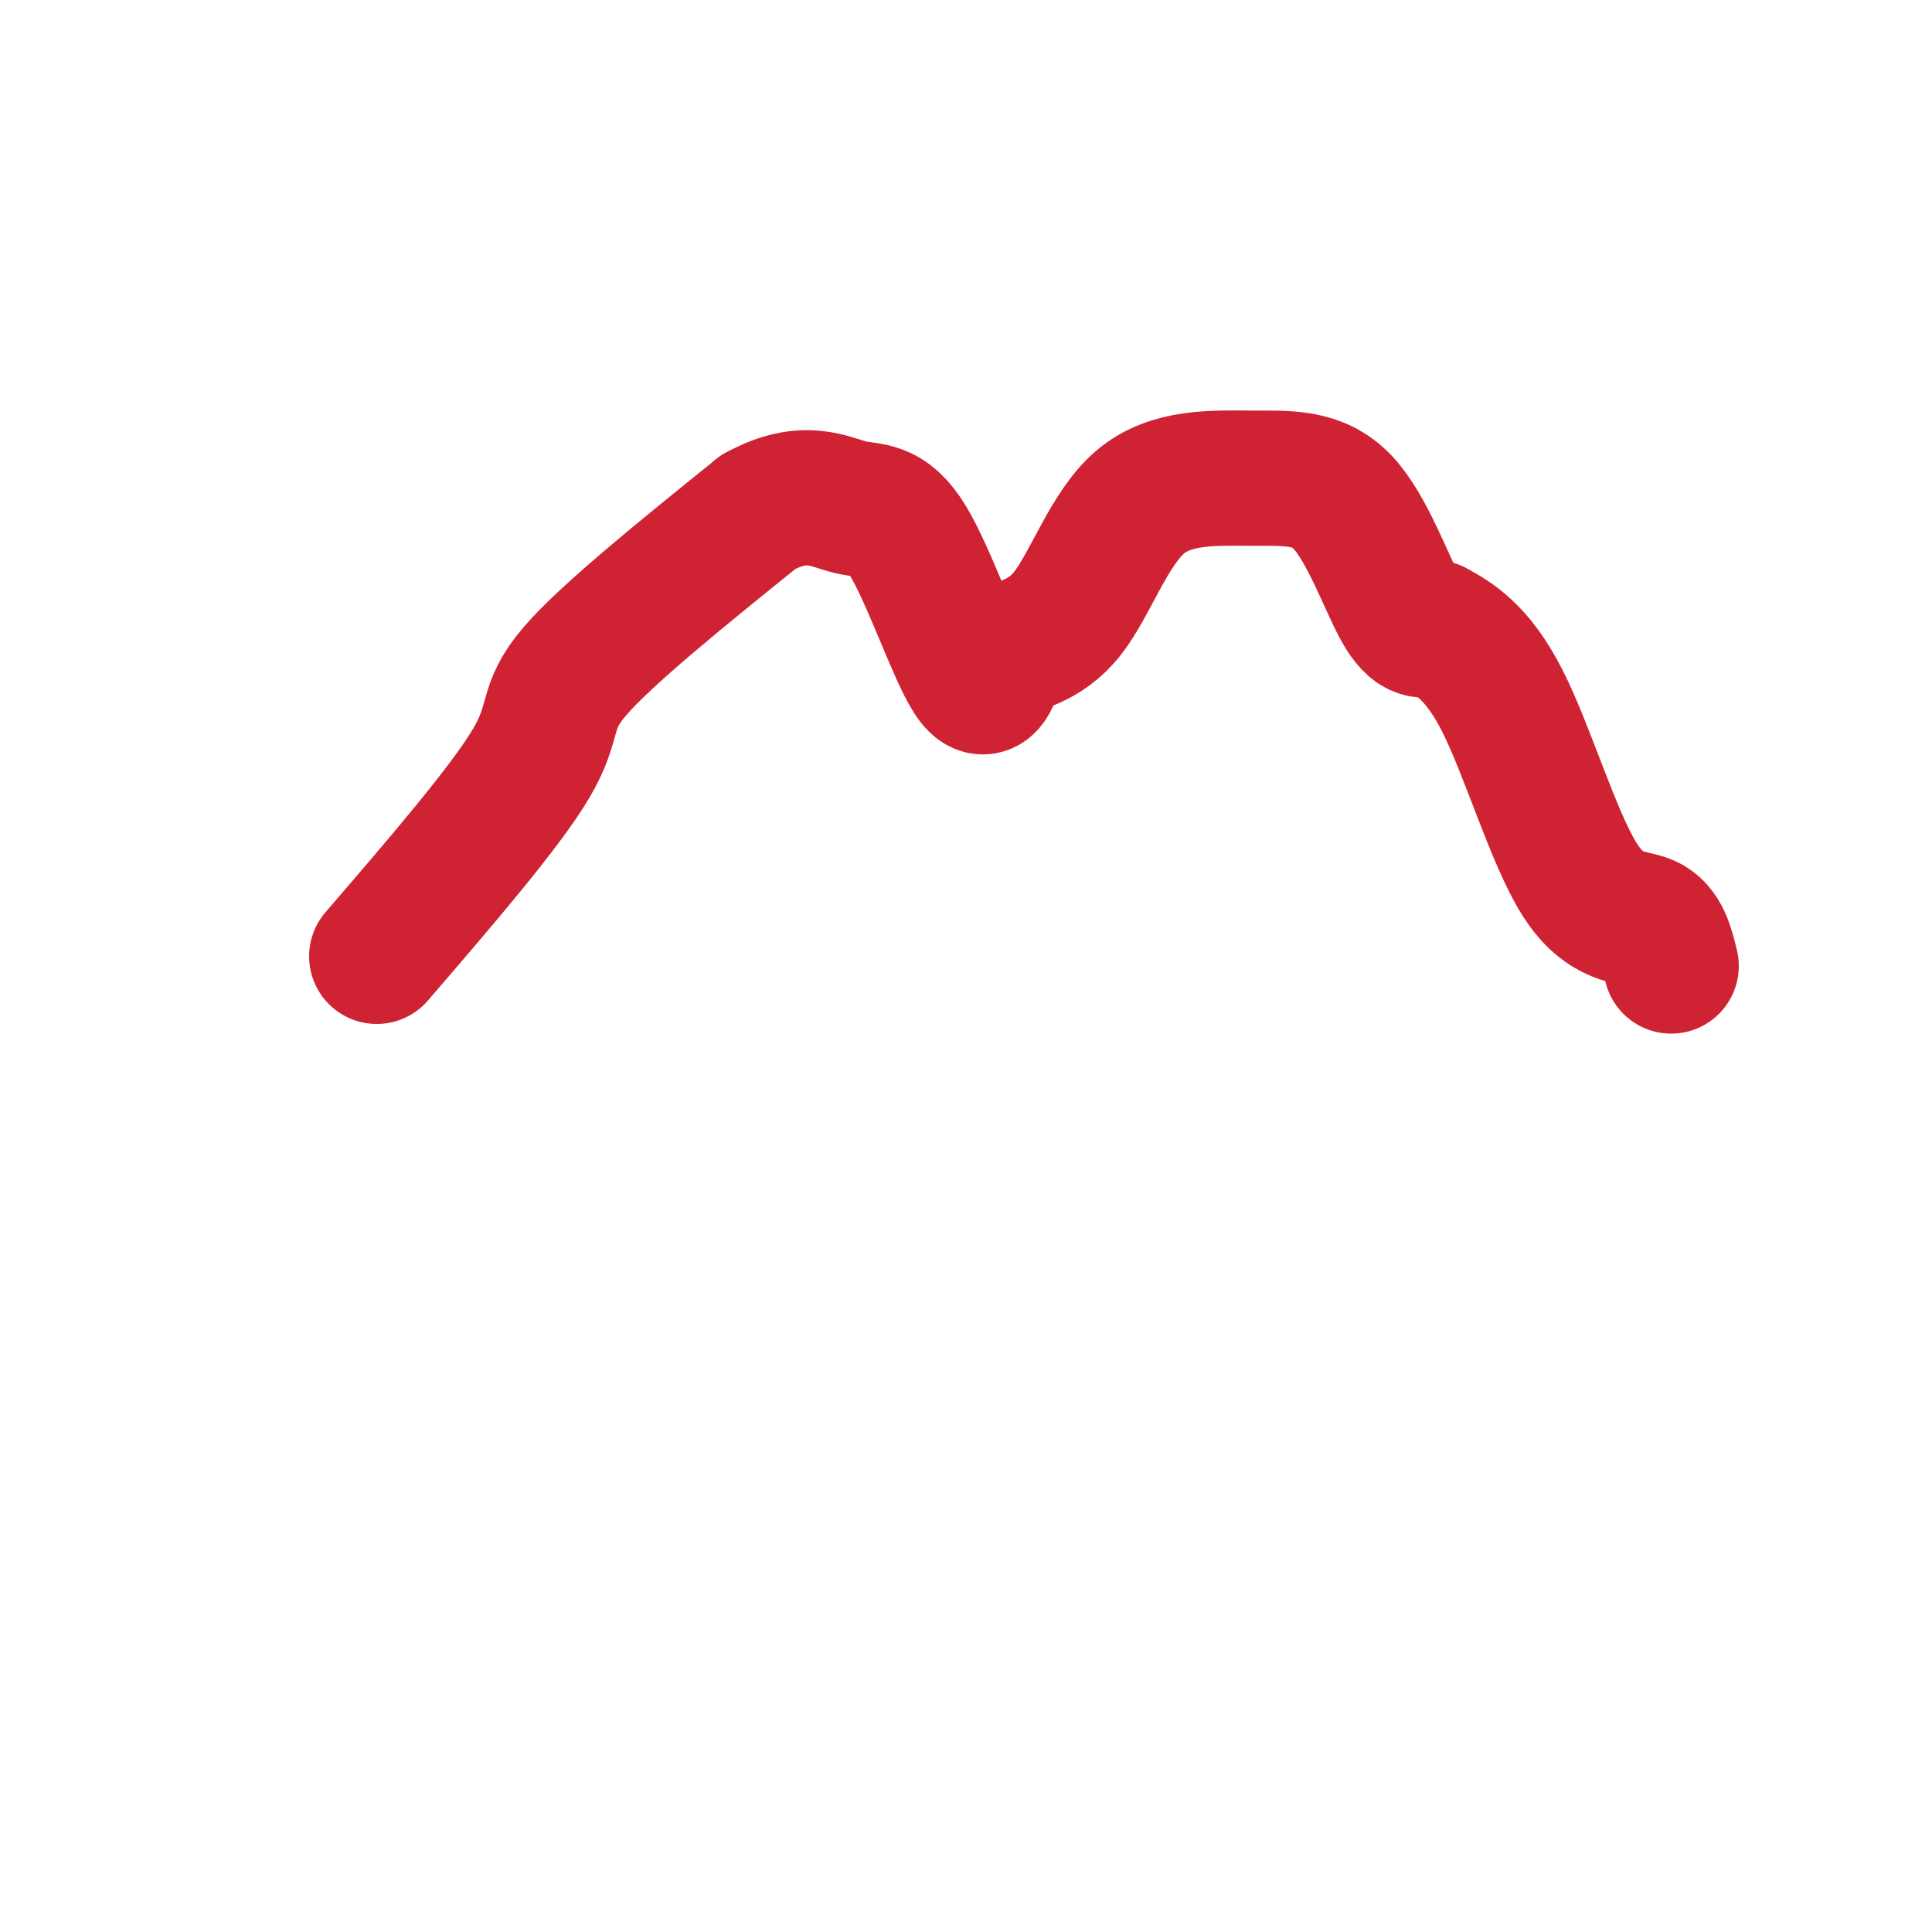
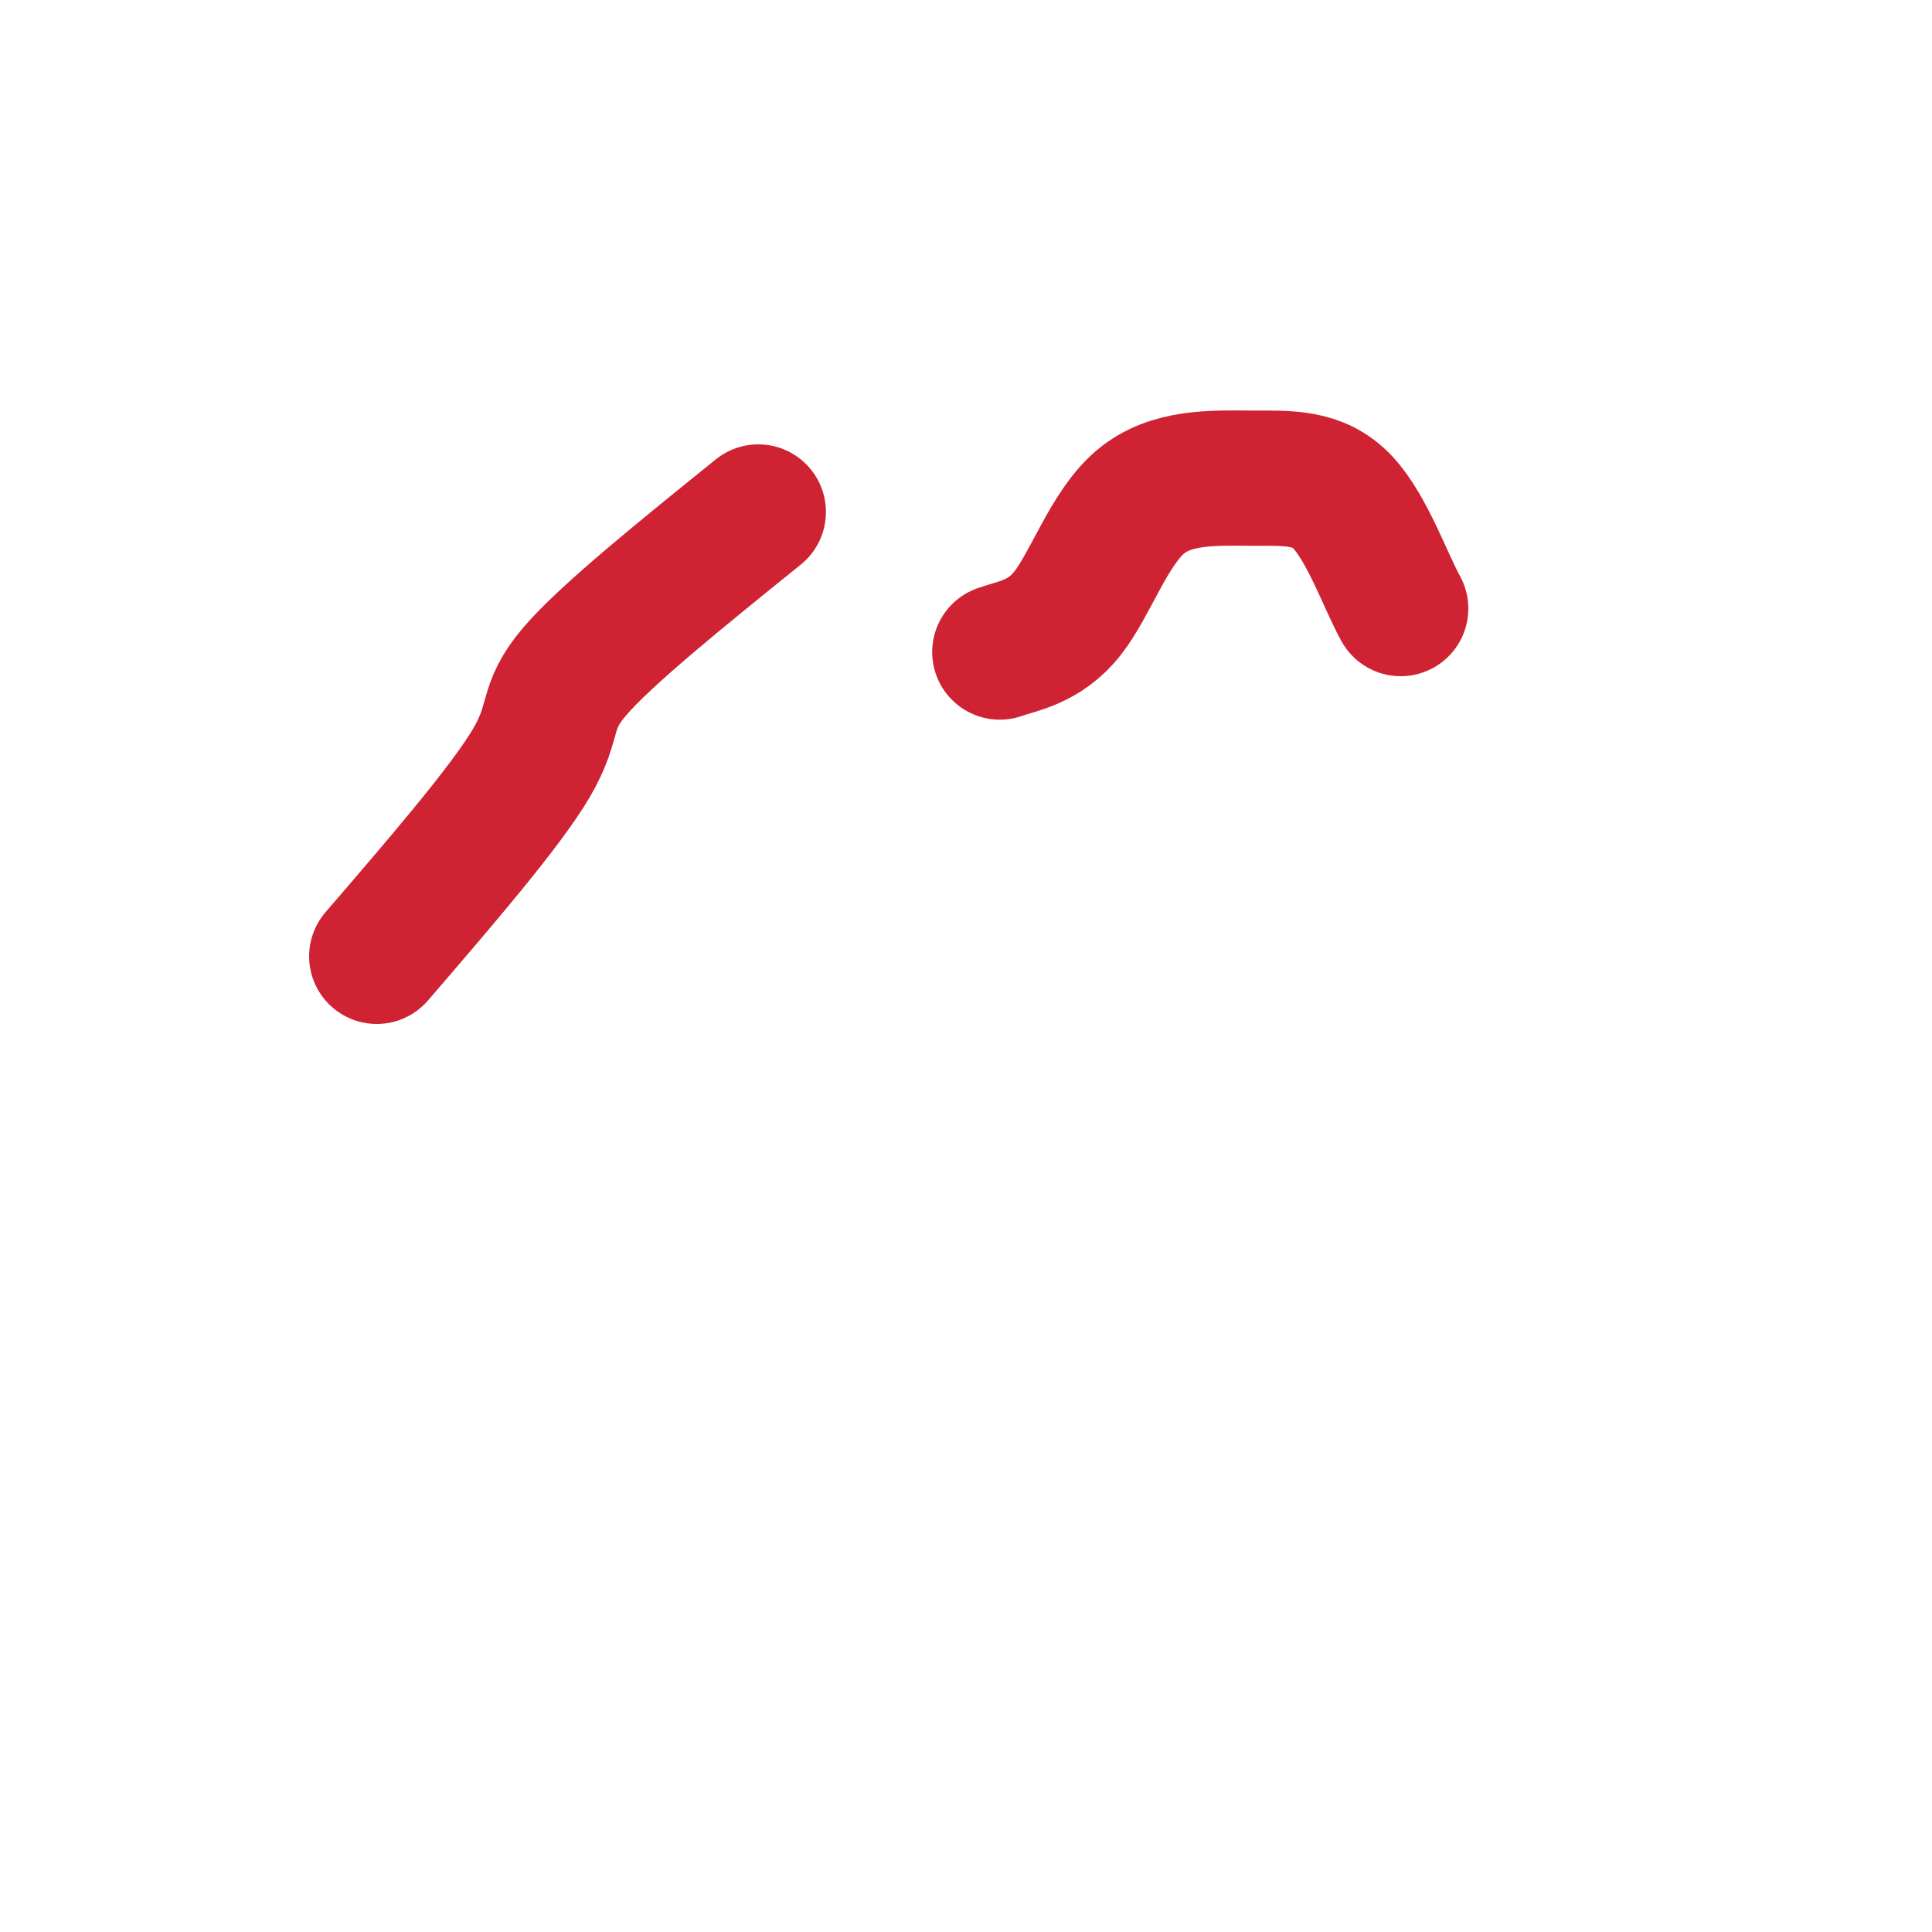
<svg xmlns="http://www.w3.org/2000/svg" viewBox="0 0 400 400" version="1.1">
  <g fill="none" stroke="#cf2233" stroke-width="28" stroke-linecap="round" stroke-linejoin="round">
    <path d="M78,198c13.356,-15.511 26.711,-31.022 32,-40c5.289,-8.978 2.511,-11.422 9,-19c6.489,-7.578 22.244,-20.289 38,-33" />
-     <path d="M157,106c9.643,-5.293 14.750,-2.027 19,-1c4.250,1.027 7.644,-0.185 12,7c4.356,7.185 9.673,22.767 13,28c3.327,5.233 4.663,0.116 6,-5" />
-     <path d="M207,135c3.492,-1.268 9.223,-1.939 14,-8c4.777,-6.061 8.600,-17.511 15,-23c6.400,-5.489 15.375,-5.018 23,-5c7.625,0.018 13.899,-0.418 19,5c5.101,5.418 9.029,16.691 12,22c2.971,5.309 4.986,4.655 7,4" />
-     <path d="M297,130c3.491,1.888 8.719,4.609 14,15c5.281,10.391 10.614,28.451 16,37c5.386,8.549 10.825,7.585 14,9c3.175,1.415 4.088,5.207 5,9" />
+     <path d="M207,135c3.492,-1.268 9.223,-1.939 14,-8c4.777,-6.061 8.600,-17.511 15,-23c6.400,-5.489 15.375,-5.018 23,-5c7.625,0.018 13.899,-0.418 19,5c5.101,5.418 9.029,16.691 12,22" />
  </g>
</svg>